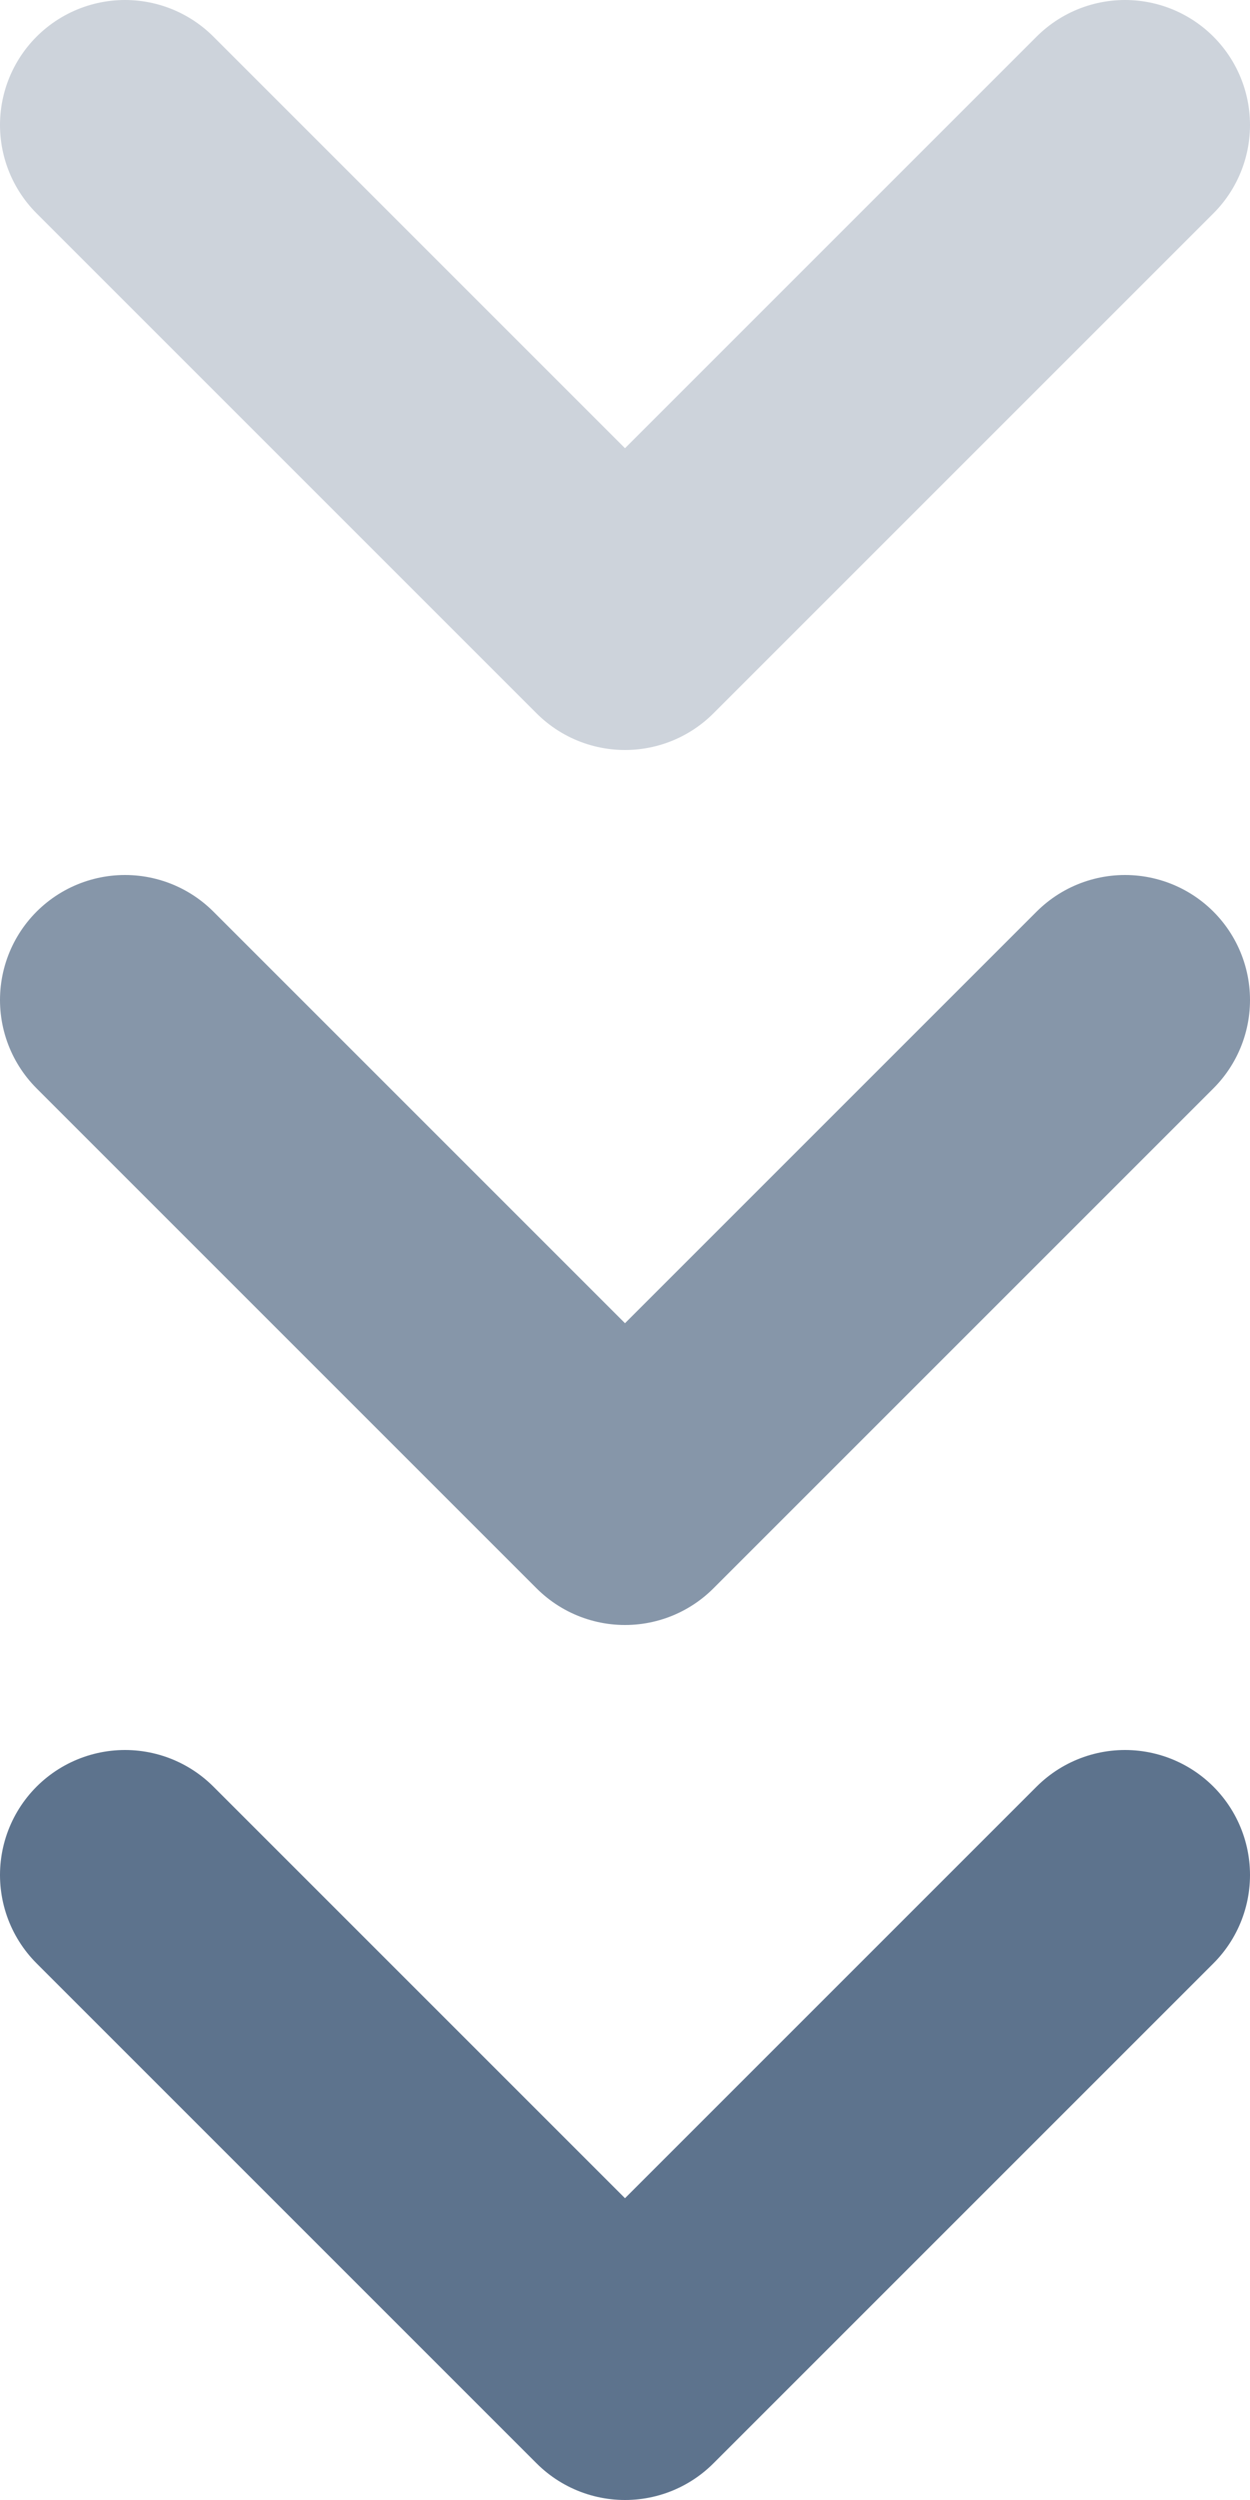
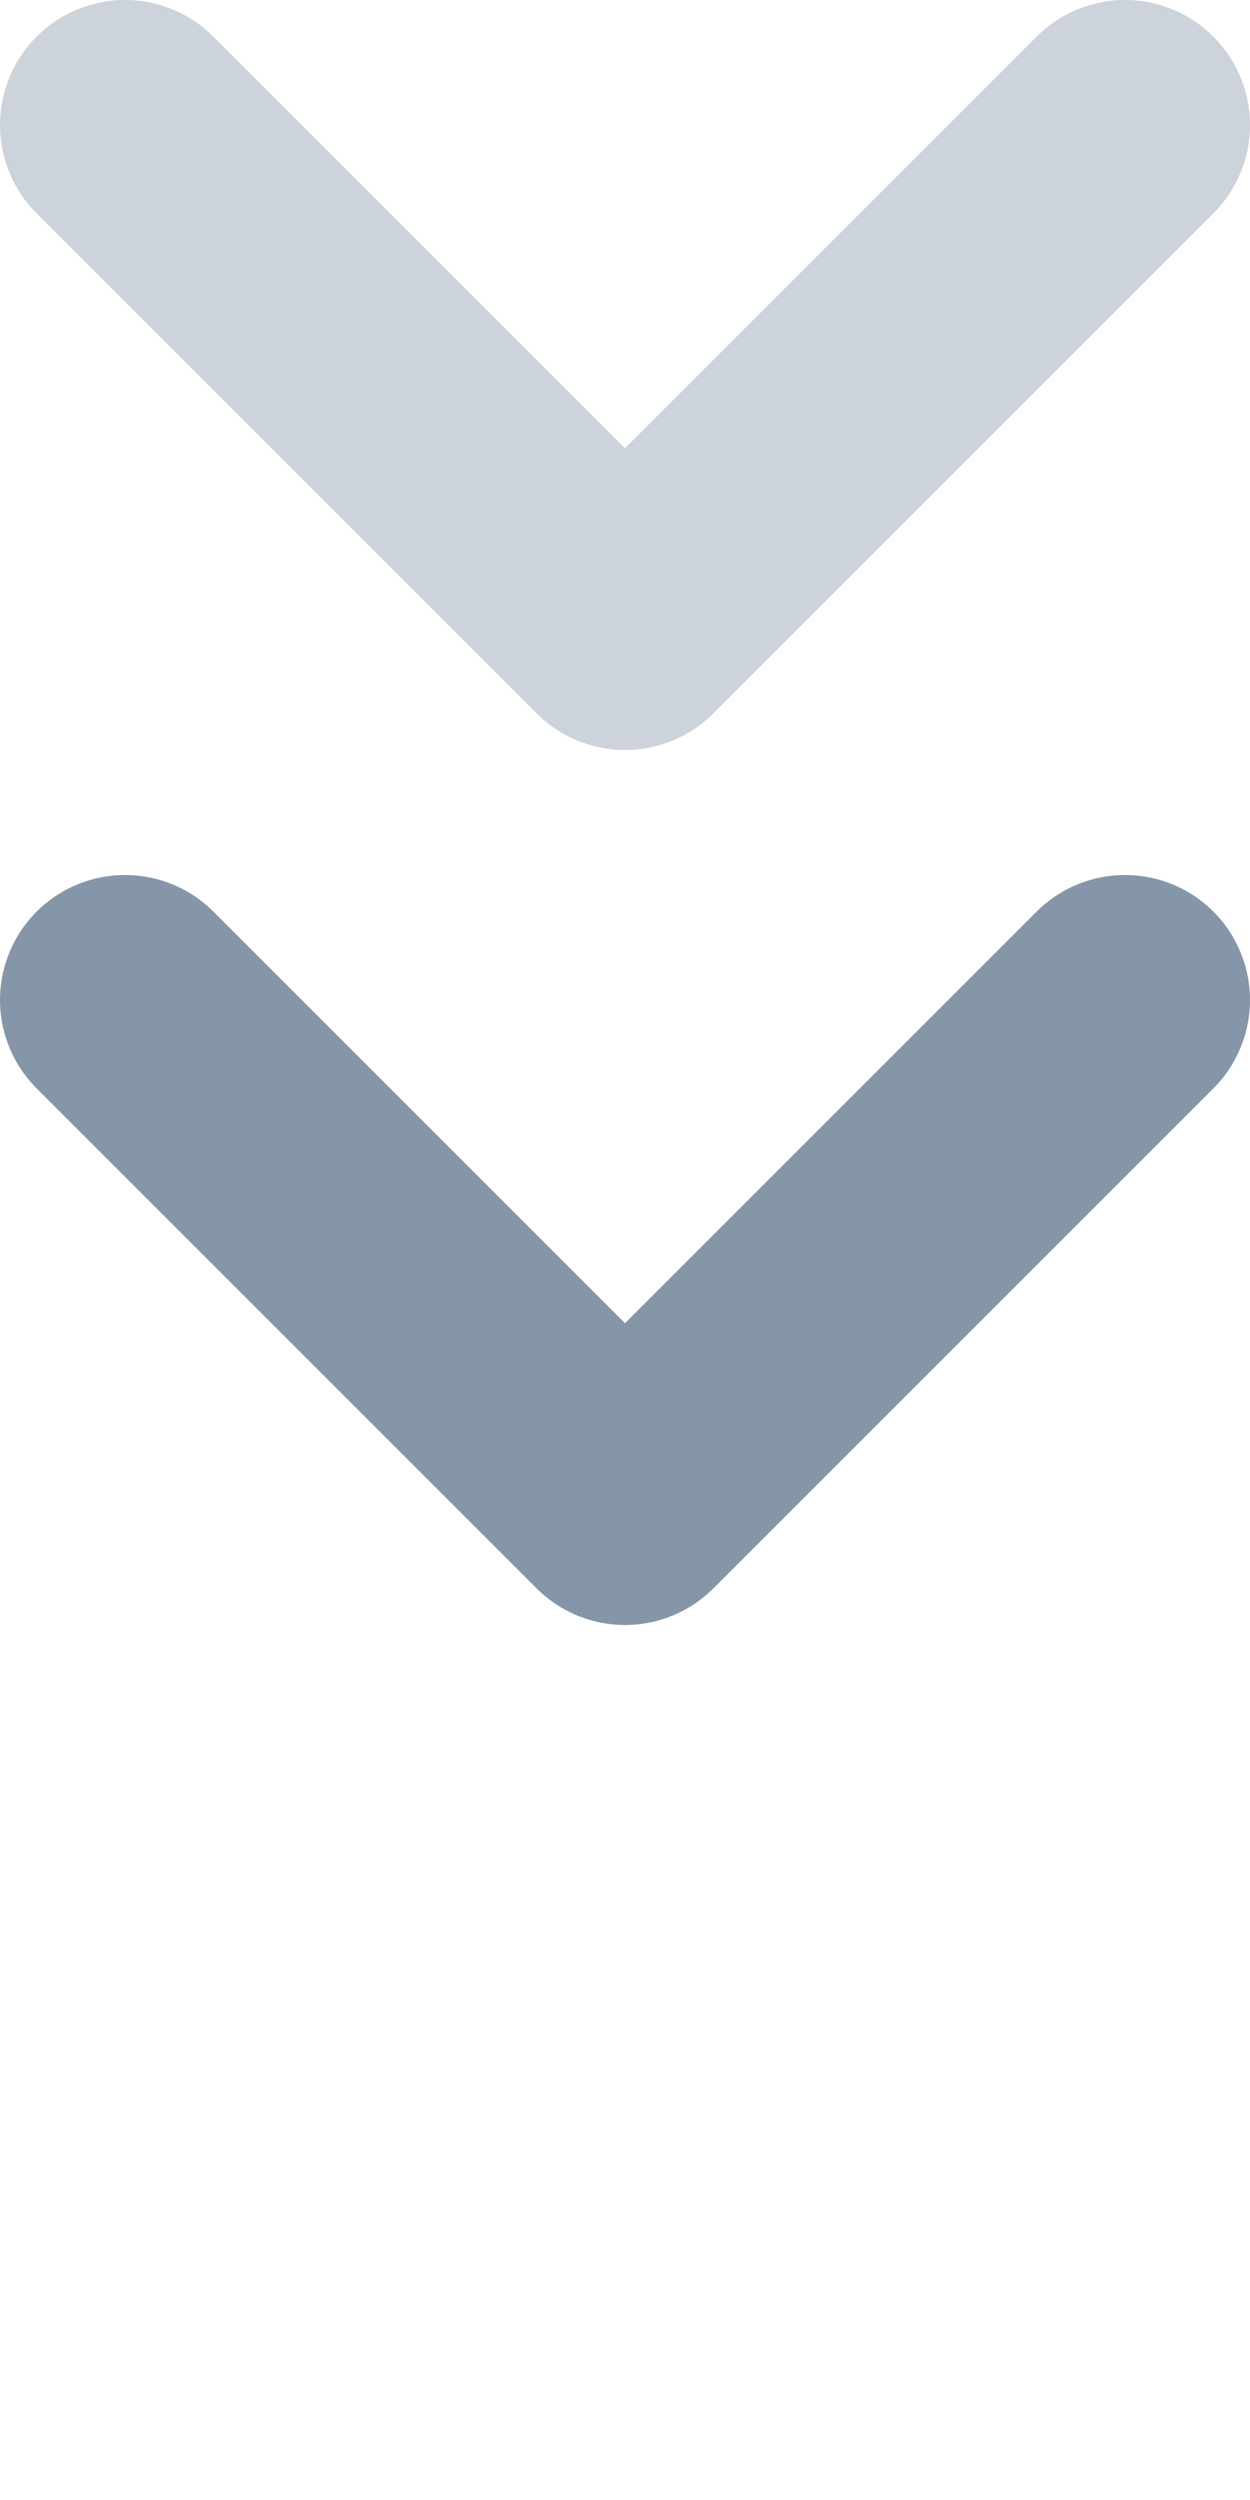
<svg xmlns="http://www.w3.org/2000/svg" width="10" height="20" viewBox="0 0 10 20" fill="none">
  <path d="M1 1L5 5L9 1" stroke="#CDD3DB" stroke-width="2" stroke-miterlimit="10" stroke-linecap="round" stroke-linejoin="round" />
  <path d="M1 8L5 12L9 8" stroke="#8696A9" stroke-width="2" stroke-miterlimit="10" stroke-linecap="round" stroke-linejoin="round" />
-   <path d="M1 15L5 19L9 15" stroke="#5D738D" stroke-width="2" stroke-miterlimit="10" stroke-linecap="round" stroke-linejoin="round" />
</svg>